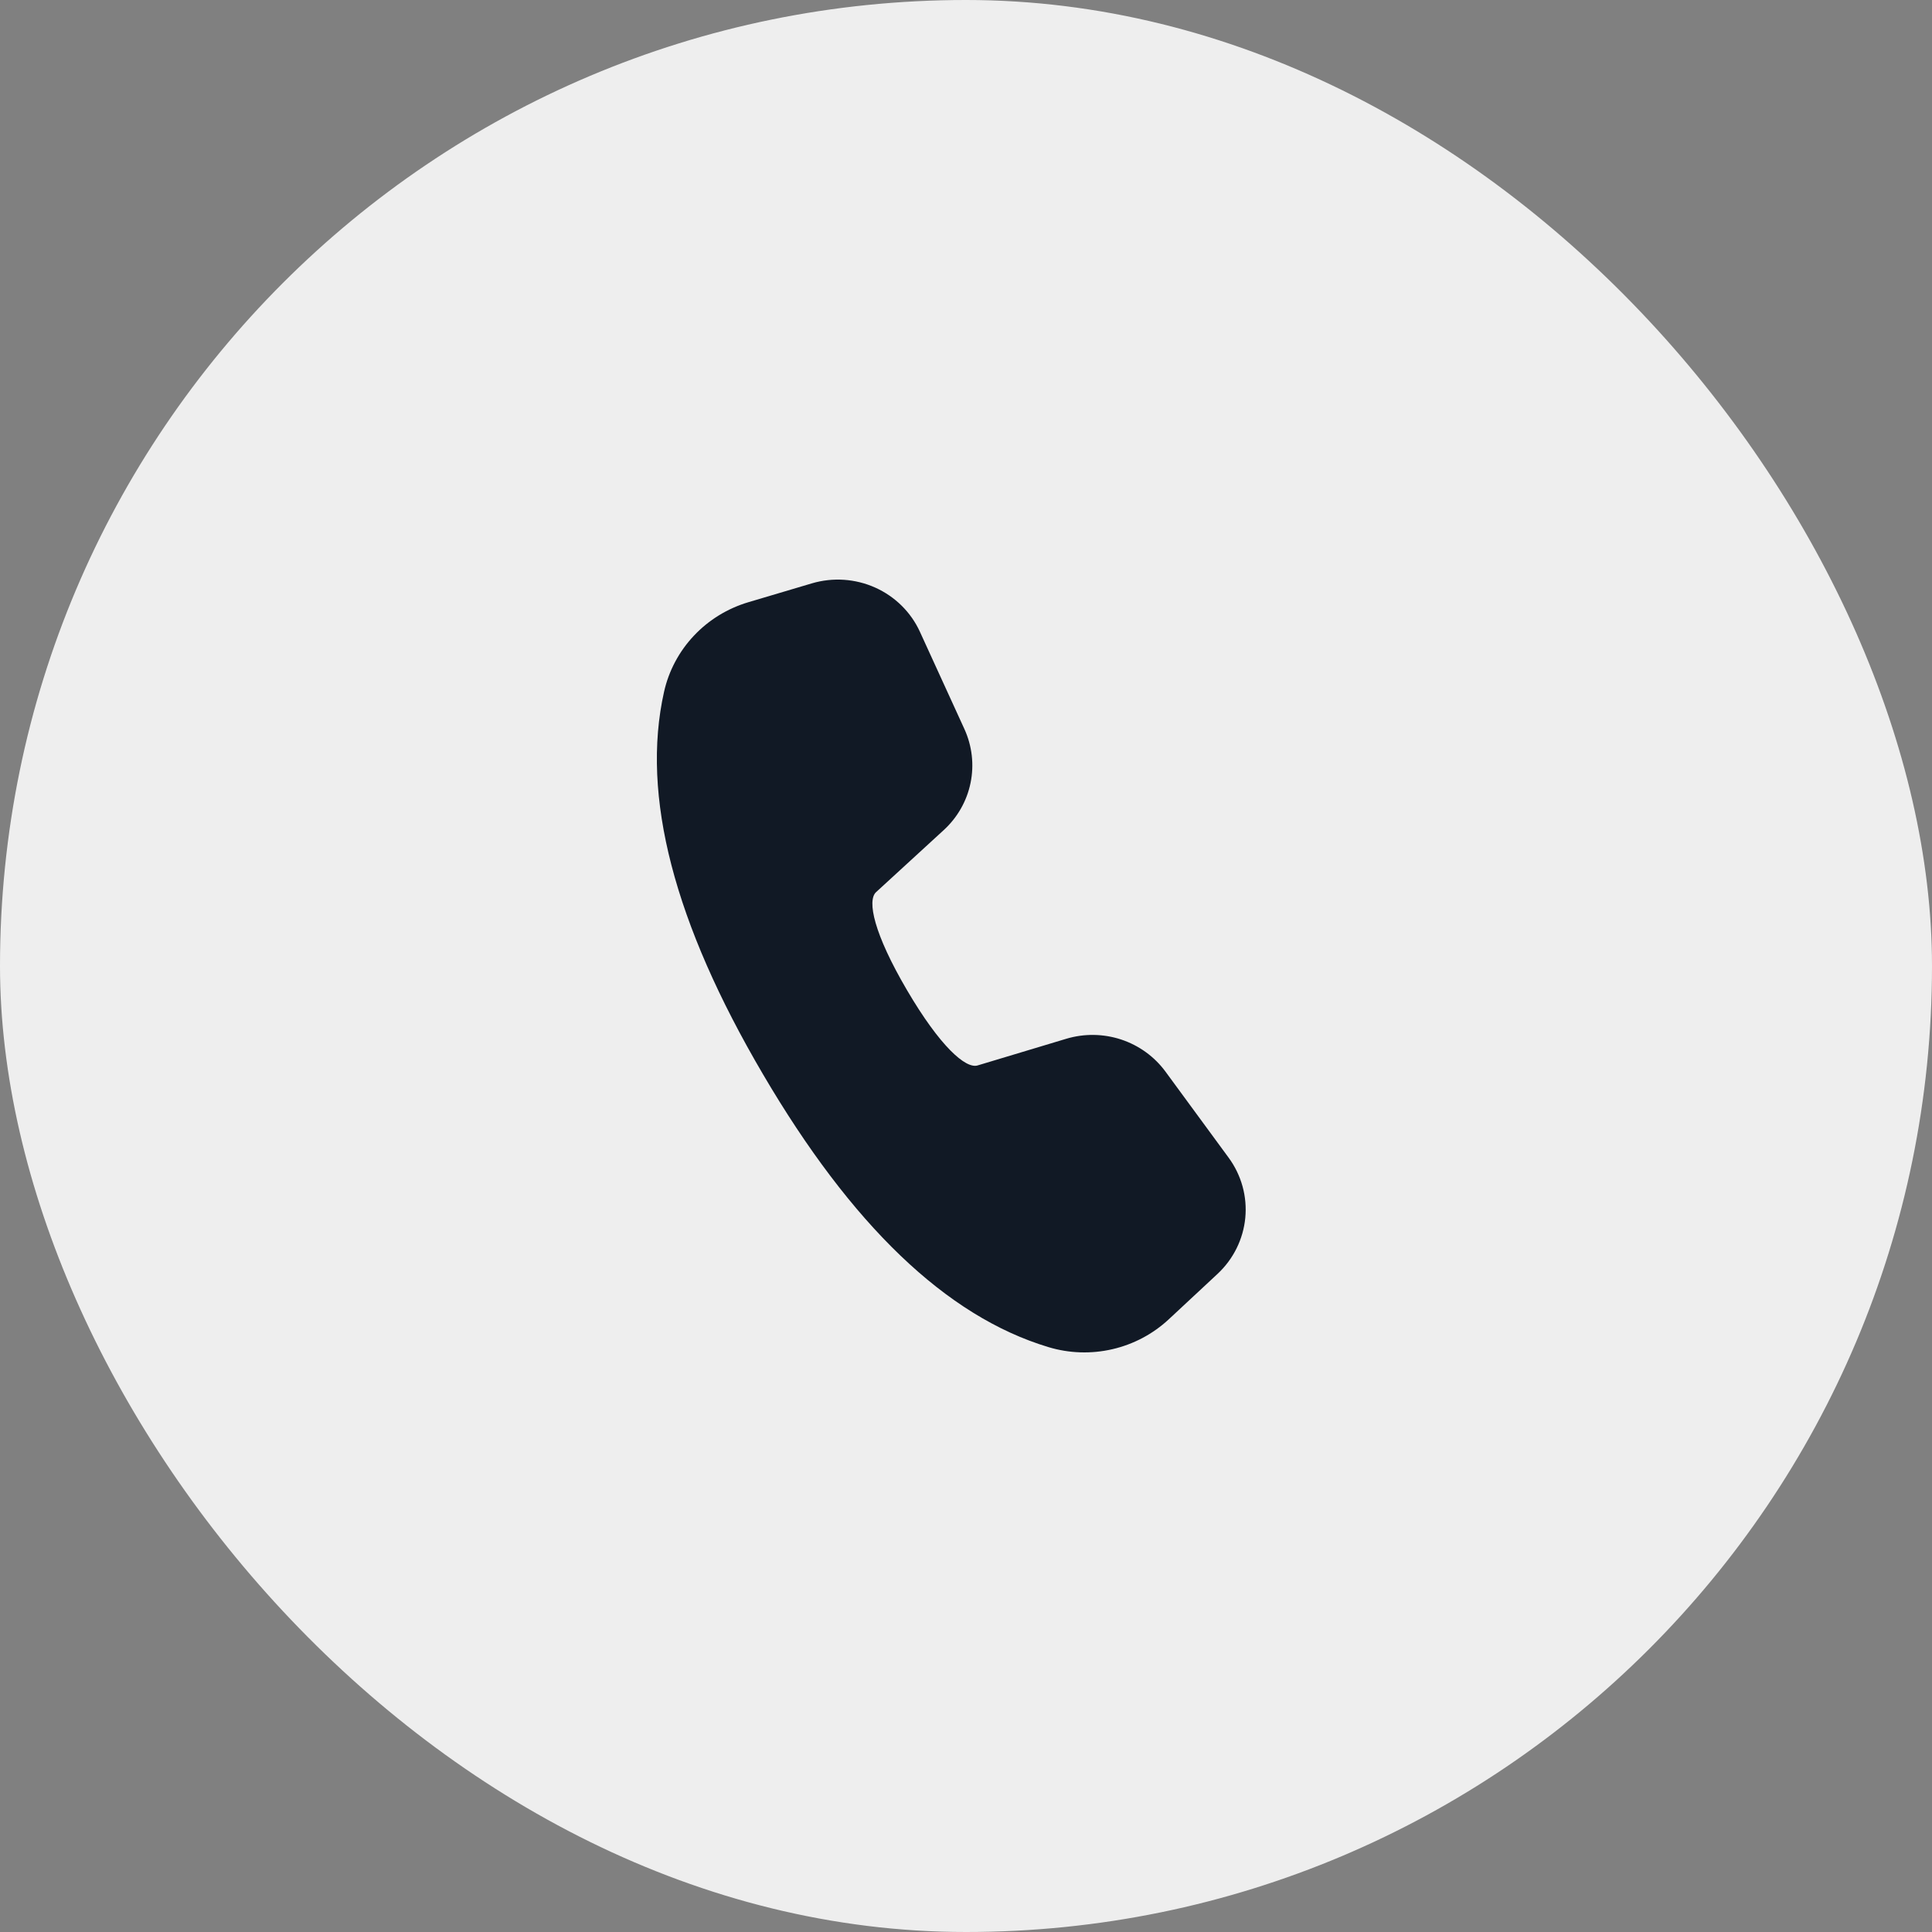
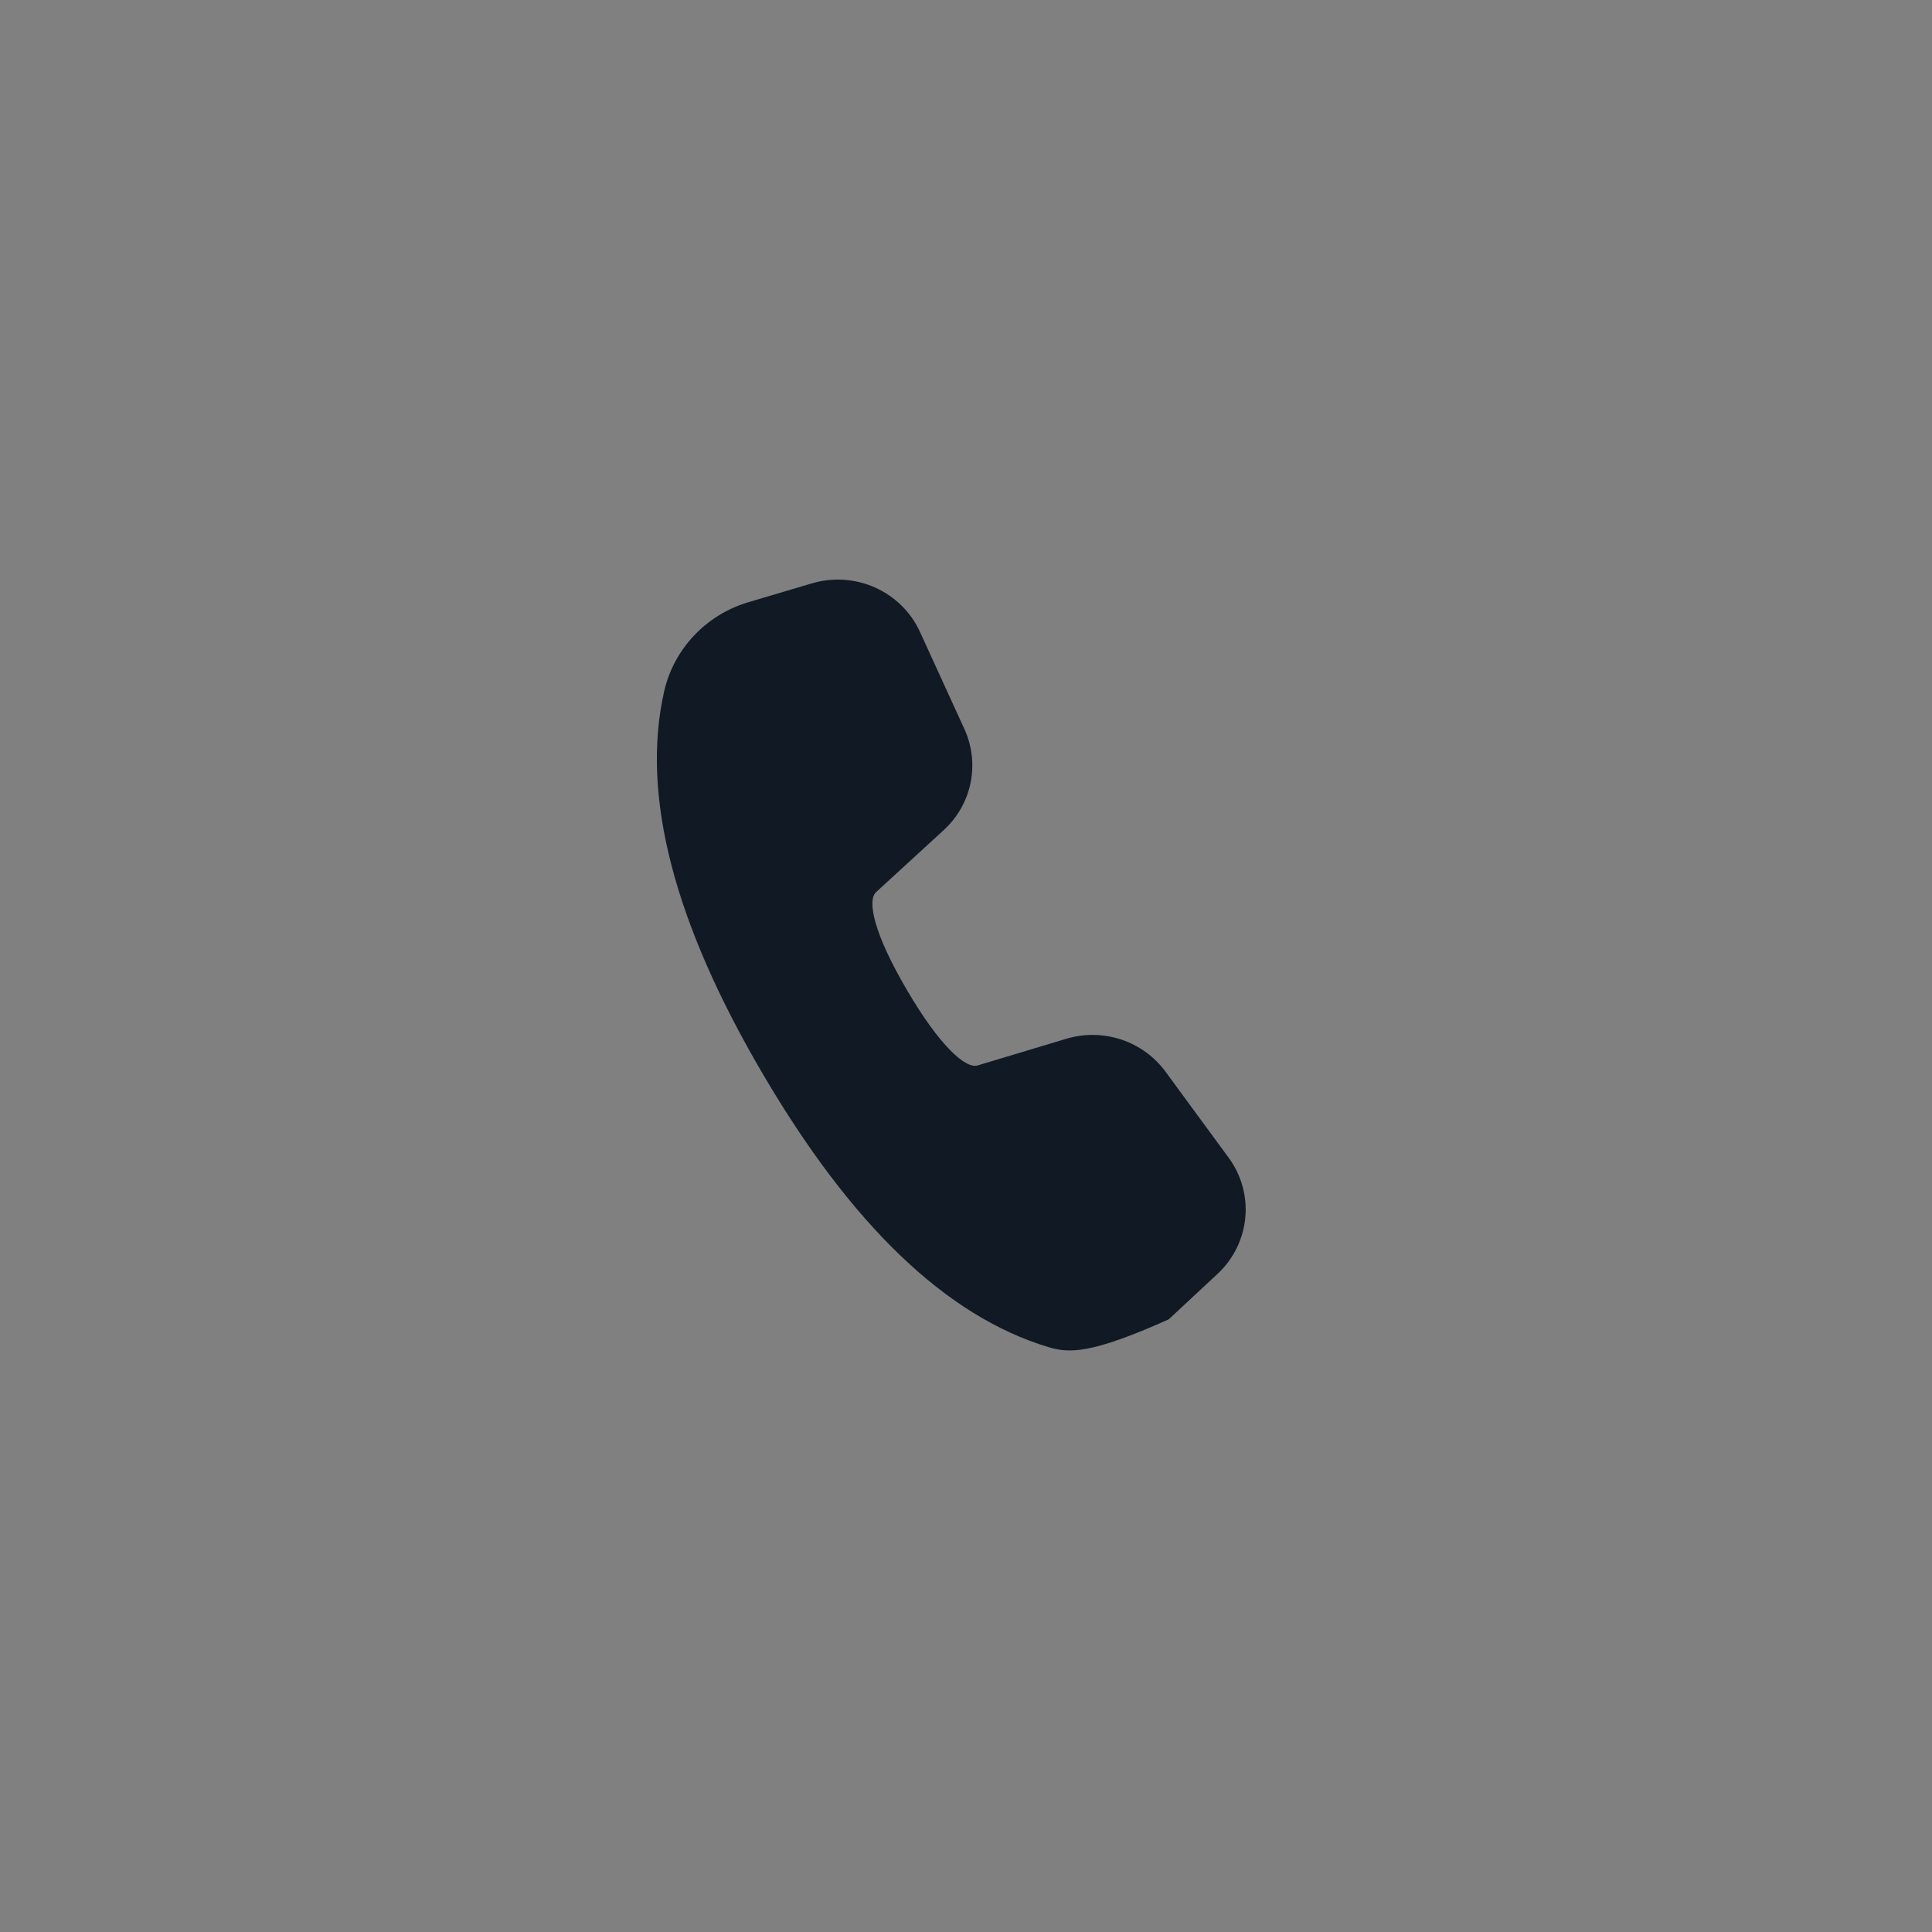
<svg xmlns="http://www.w3.org/2000/svg" width="50" height="50" viewBox="0 0 50 50" fill="none">
  <rect x="0" y="0" width="50" height="50" fill="#808080" stroke="none" />
-   <rect width="50" height="50" rx="25" fill="#EEEEEE" />
-   <path d="M19.372 15.584L21.012 15.097C21.554 14.937 22.136 14.976 22.651 15.207C23.165 15.438 23.577 15.845 23.808 16.352L24.959 18.868C25.158 19.305 25.214 19.792 25.118 20.261C25.022 20.73 24.779 21.158 24.422 21.484L22.672 23.089C22.437 23.308 22.615 24.162 23.472 25.623C24.33 27.086 24.993 27.664 25.299 27.574L27.593 26.884C28.058 26.744 28.556 26.751 29.017 26.903C29.477 27.056 29.878 27.346 30.163 27.734L31.798 29.962C32.128 30.413 32.281 30.965 32.228 31.518C32.175 32.07 31.92 32.585 31.511 32.967L30.247 34.144C29.839 34.524 29.335 34.791 28.789 34.917C28.241 35.044 27.67 35.025 27.133 34.863C24.485 34.066 22.033 31.7 19.744 27.798C17.449 23.89 16.582 20.594 17.186 17.902C17.308 17.359 17.575 16.858 17.959 16.451C18.343 16.043 18.831 15.744 19.372 15.584Z" fill="#111925" />
+   <path d="M19.372 15.584L21.012 15.097C21.554 14.937 22.136 14.976 22.651 15.207C23.165 15.438 23.577 15.845 23.808 16.352L24.959 18.868C25.158 19.305 25.214 19.792 25.118 20.261C25.022 20.73 24.779 21.158 24.422 21.484L22.672 23.089C22.437 23.308 22.615 24.162 23.472 25.623C24.33 27.086 24.993 27.664 25.299 27.574L27.593 26.884C28.058 26.744 28.556 26.751 29.017 26.903C29.477 27.056 29.878 27.346 30.163 27.734L31.798 29.962C32.128 30.413 32.281 30.965 32.228 31.518C32.175 32.07 31.92 32.585 31.511 32.967L30.247 34.144C28.241 35.044 27.67 35.025 27.133 34.863C24.485 34.066 22.033 31.7 19.744 27.798C17.449 23.89 16.582 20.594 17.186 17.902C17.308 17.359 17.575 16.858 17.959 16.451C18.343 16.043 18.831 15.744 19.372 15.584Z" fill="#111925" />
</svg>